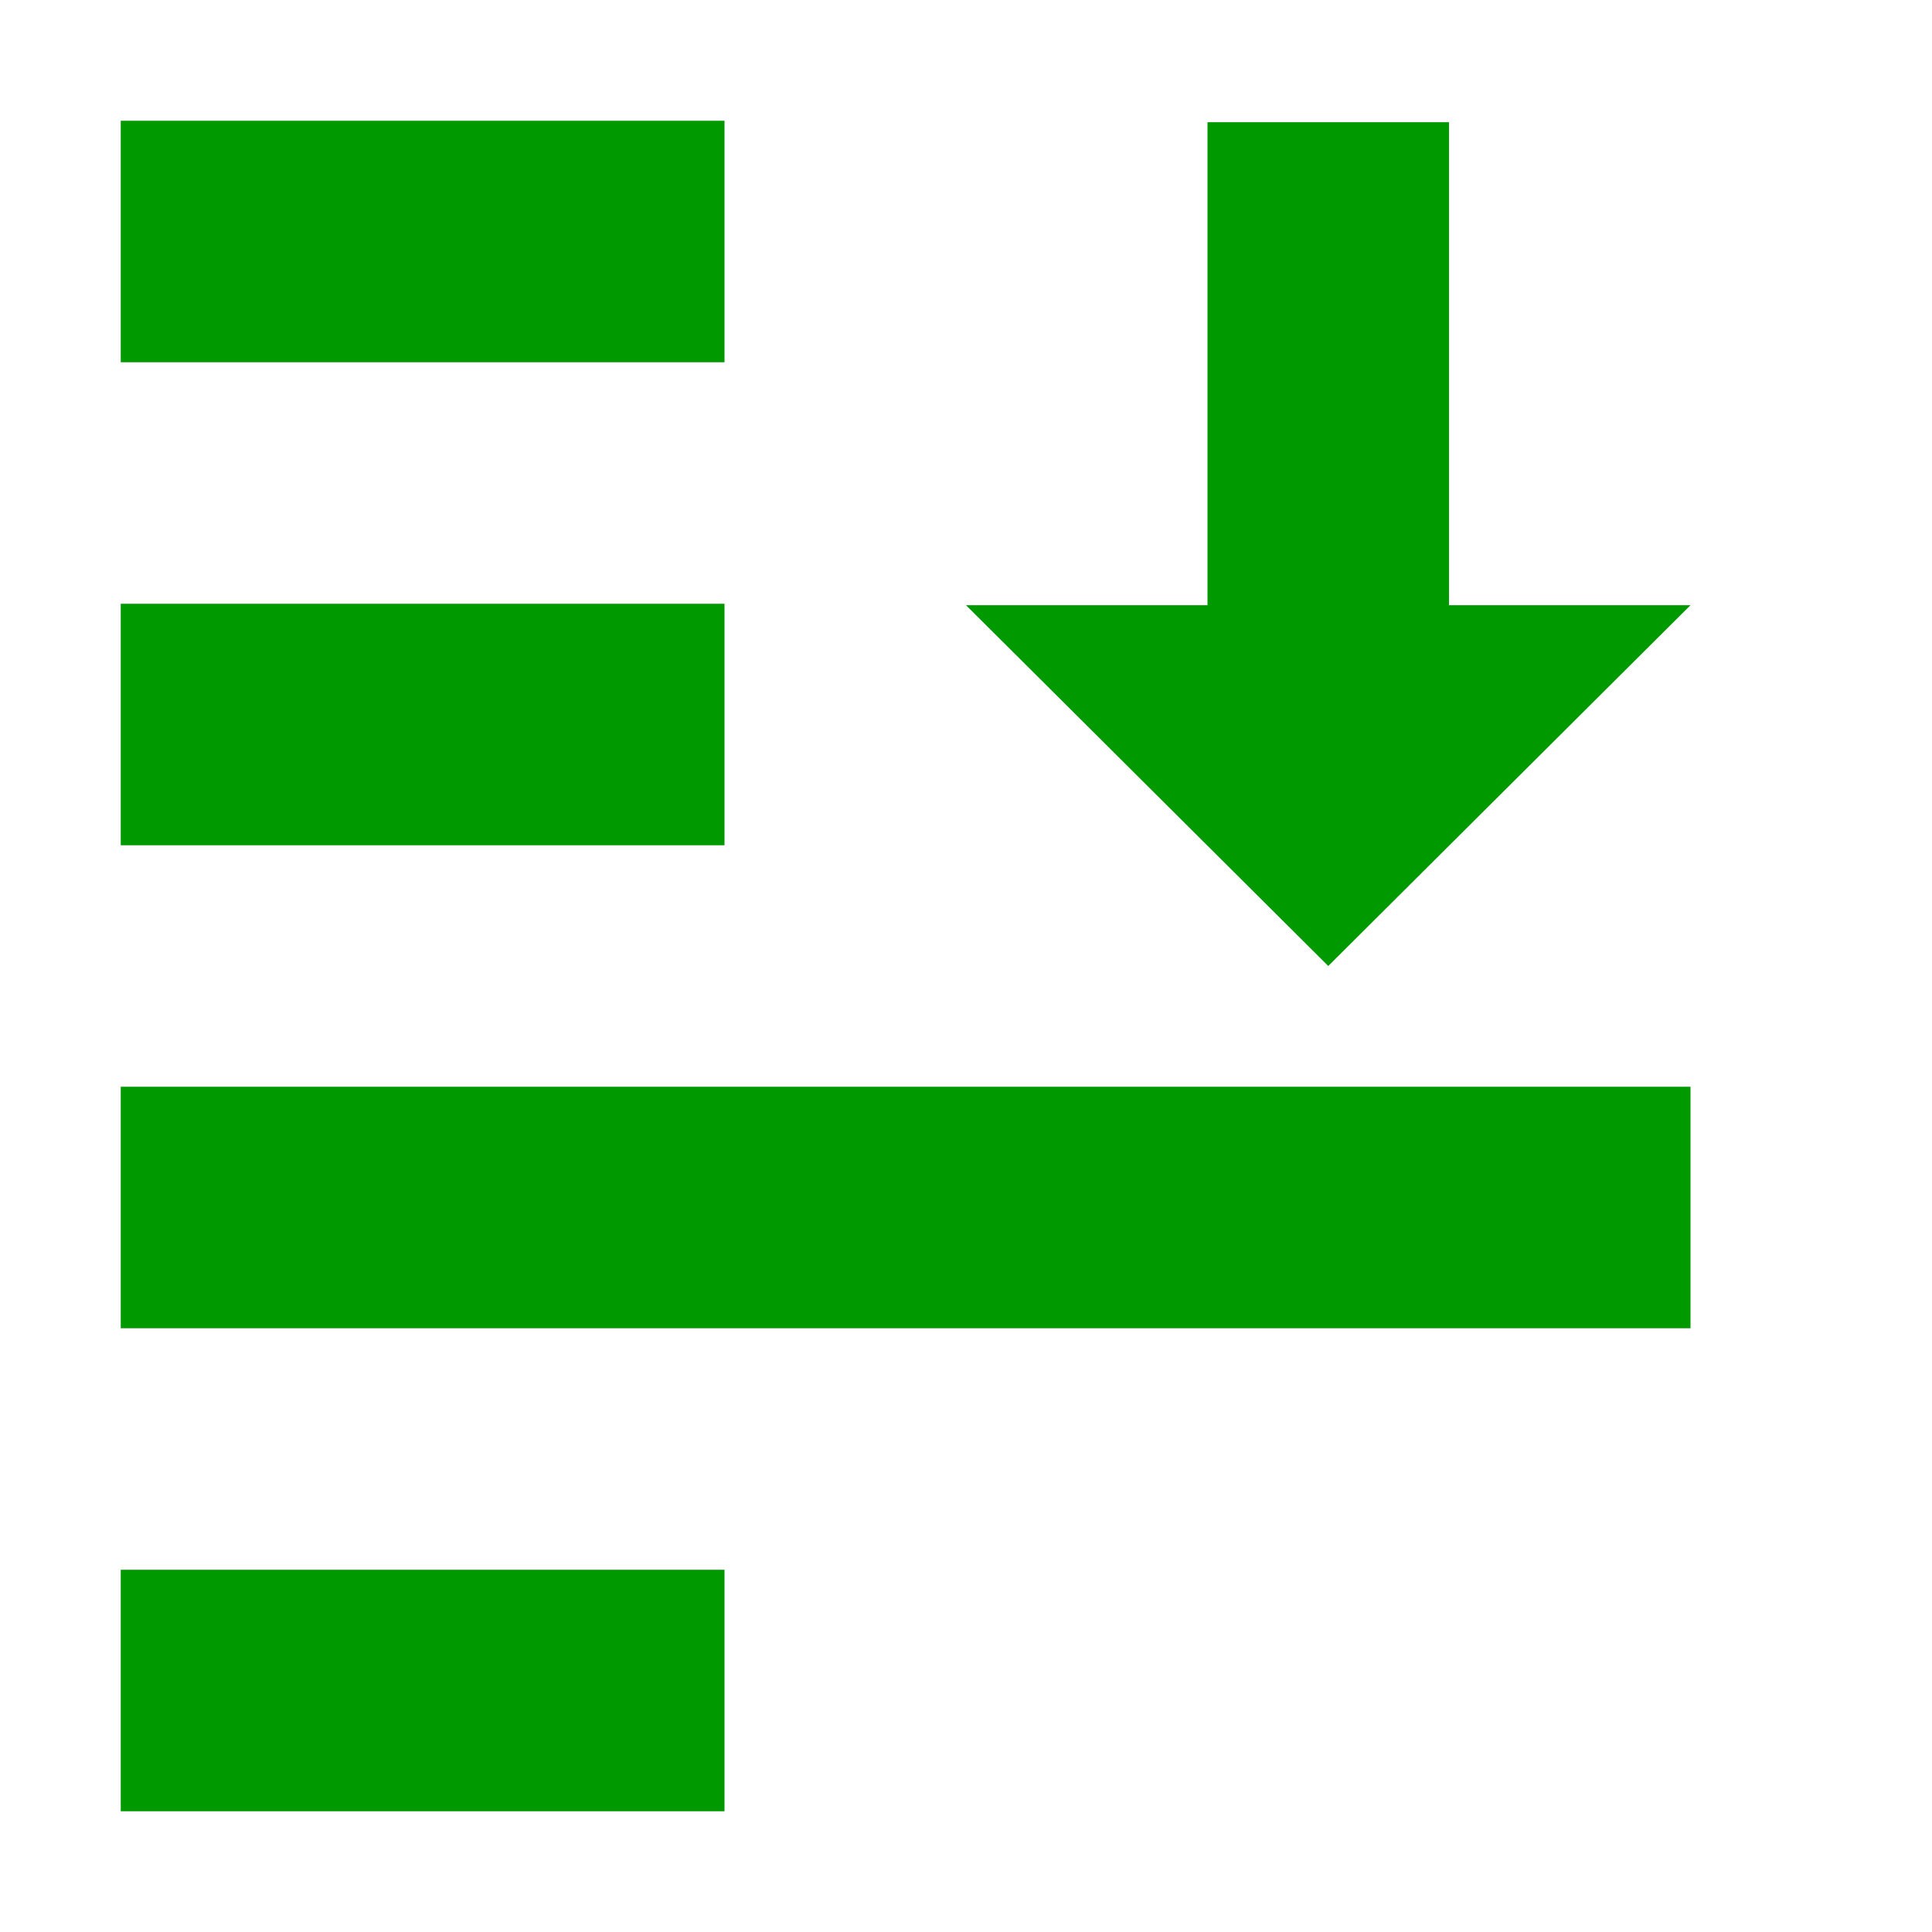
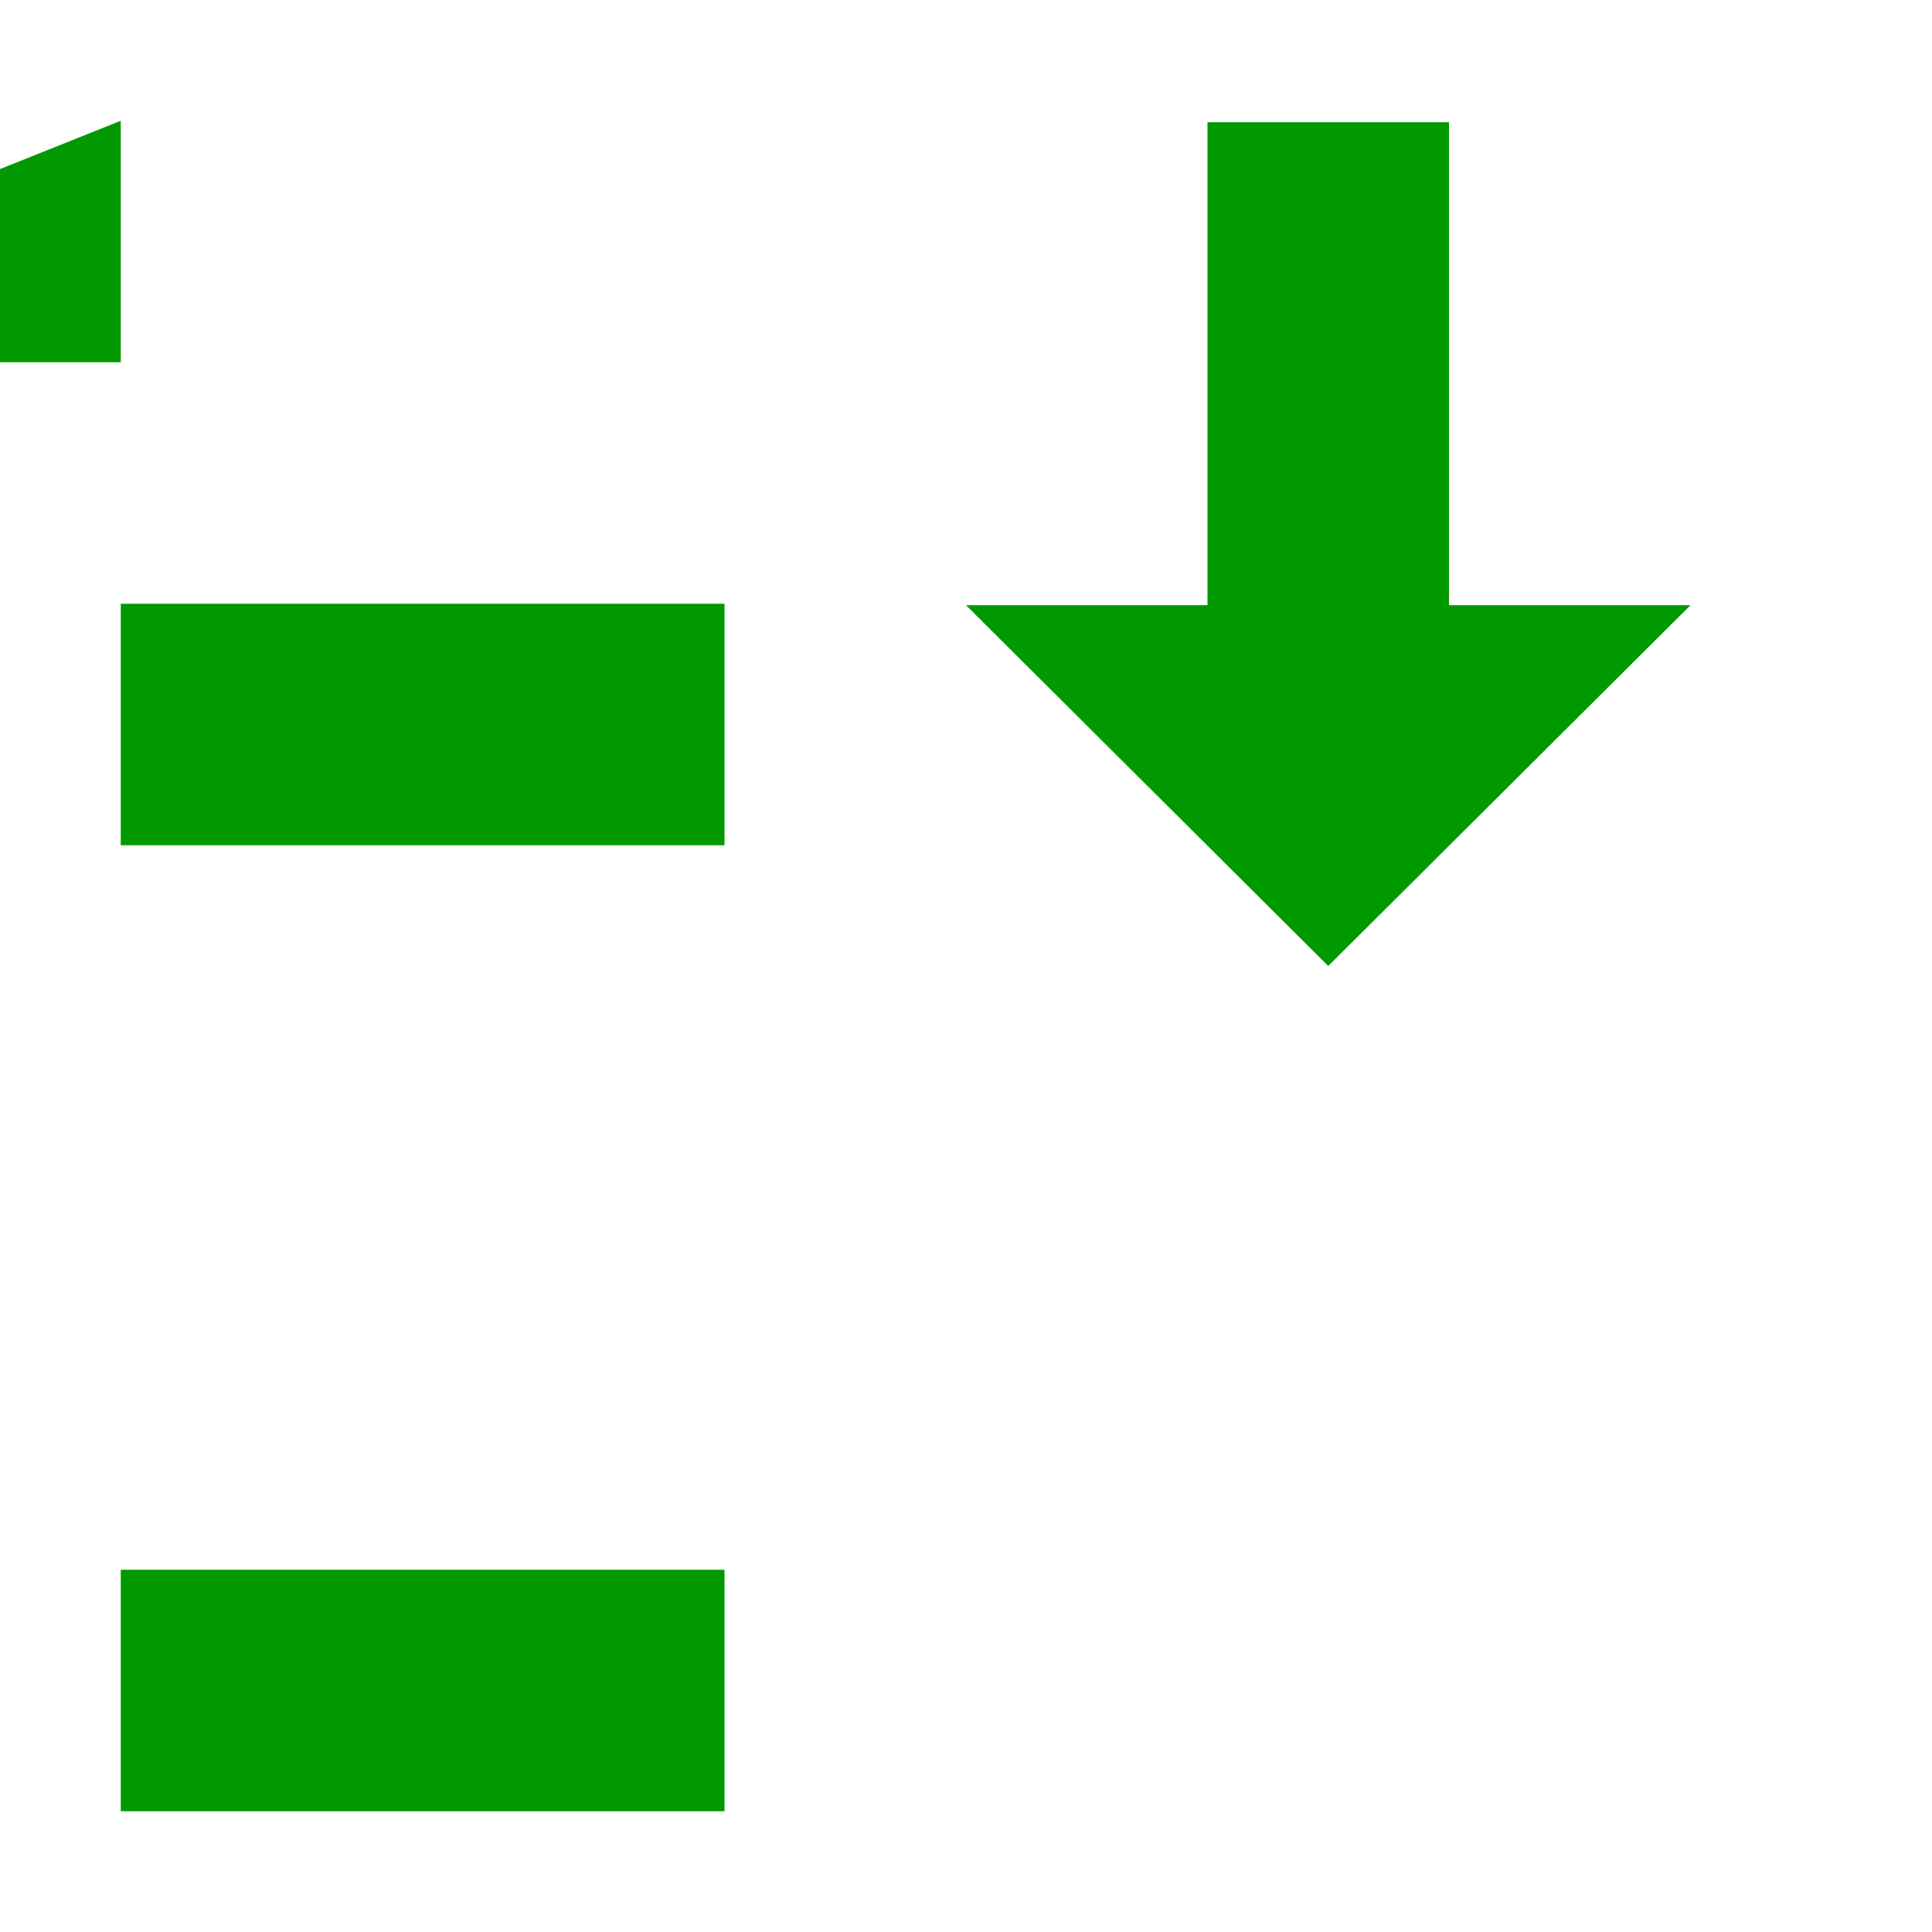
<svg xmlns="http://www.w3.org/2000/svg" xmlns:ns1="http://sodipodi.sourceforge.net/DTD/sodipodi-0.dtd" xmlns:ns2="http://www.inkscape.org/namespaces/inkscape" version="1.1" id="svg1" width="16" height="16" viewBox="0 0 16 16" ns1:docname="selection-lower-symbolic.svg">
  <ns1:namedview objecttolerance="10" gridtolerance="10" guidetolerance="10" id="namedview" showgrid="true" ns2:zoom="0.6002936" ns2:cx="732.67439" ns2:cy="-567.94603" ns2:window-width="1920" ns2:window-height="1016" ns2:window-x="0" ns2:window-y="27" ns2:window-maximized="1" ns2:current-layer="layer1">
    <ns2:grid type="xygrid" id="grid" />
  </ns1:namedview>
  <g transform="translate(-135,-647.362)" ns2:label="00061" id="selection-lower">
    <path ns2:connector-curvature="0" id="rect12143" d="m 135,647.362 h 16 v 16 h -16 z" style="opacity:0;fill:none" />
-     <path ns2:connector-curvature="0" id="rect12145" d="m 136,648.362 h 5 v 2 h -5 z" style="opacity:1;fill:#009900" />
-     <path ns2:connector-curvature="0" id="rect12147" d="m 136,656.362 h 13 v 2 h -13 z" style="opacity:1;fill:#009900" />
+     <path ns2:connector-curvature="0" id="rect12145" d="m 136,648.362 v 2 h -5 z" style="opacity:1;fill:#009900" />
    <path ns2:connector-curvature="0" id="rect12149" d="m 136,652.362 h 5 v 2 h -5 z" style="opacity:1;fill:#009900" />
    <path ns2:connector-curvature="0" id="rect12151" d="m 136,660.362 h 5 v 2 h -5 z" style="opacity:1;fill:#009900" />
    <path style="opacity:1;fill:#009900" d="m 145,648.374 h 2 v 4 h 2 l -3,2.988 -3,-2.988 h 2 z" id="path12153" ns2:connector-curvature="0" />
  </g>
</svg>